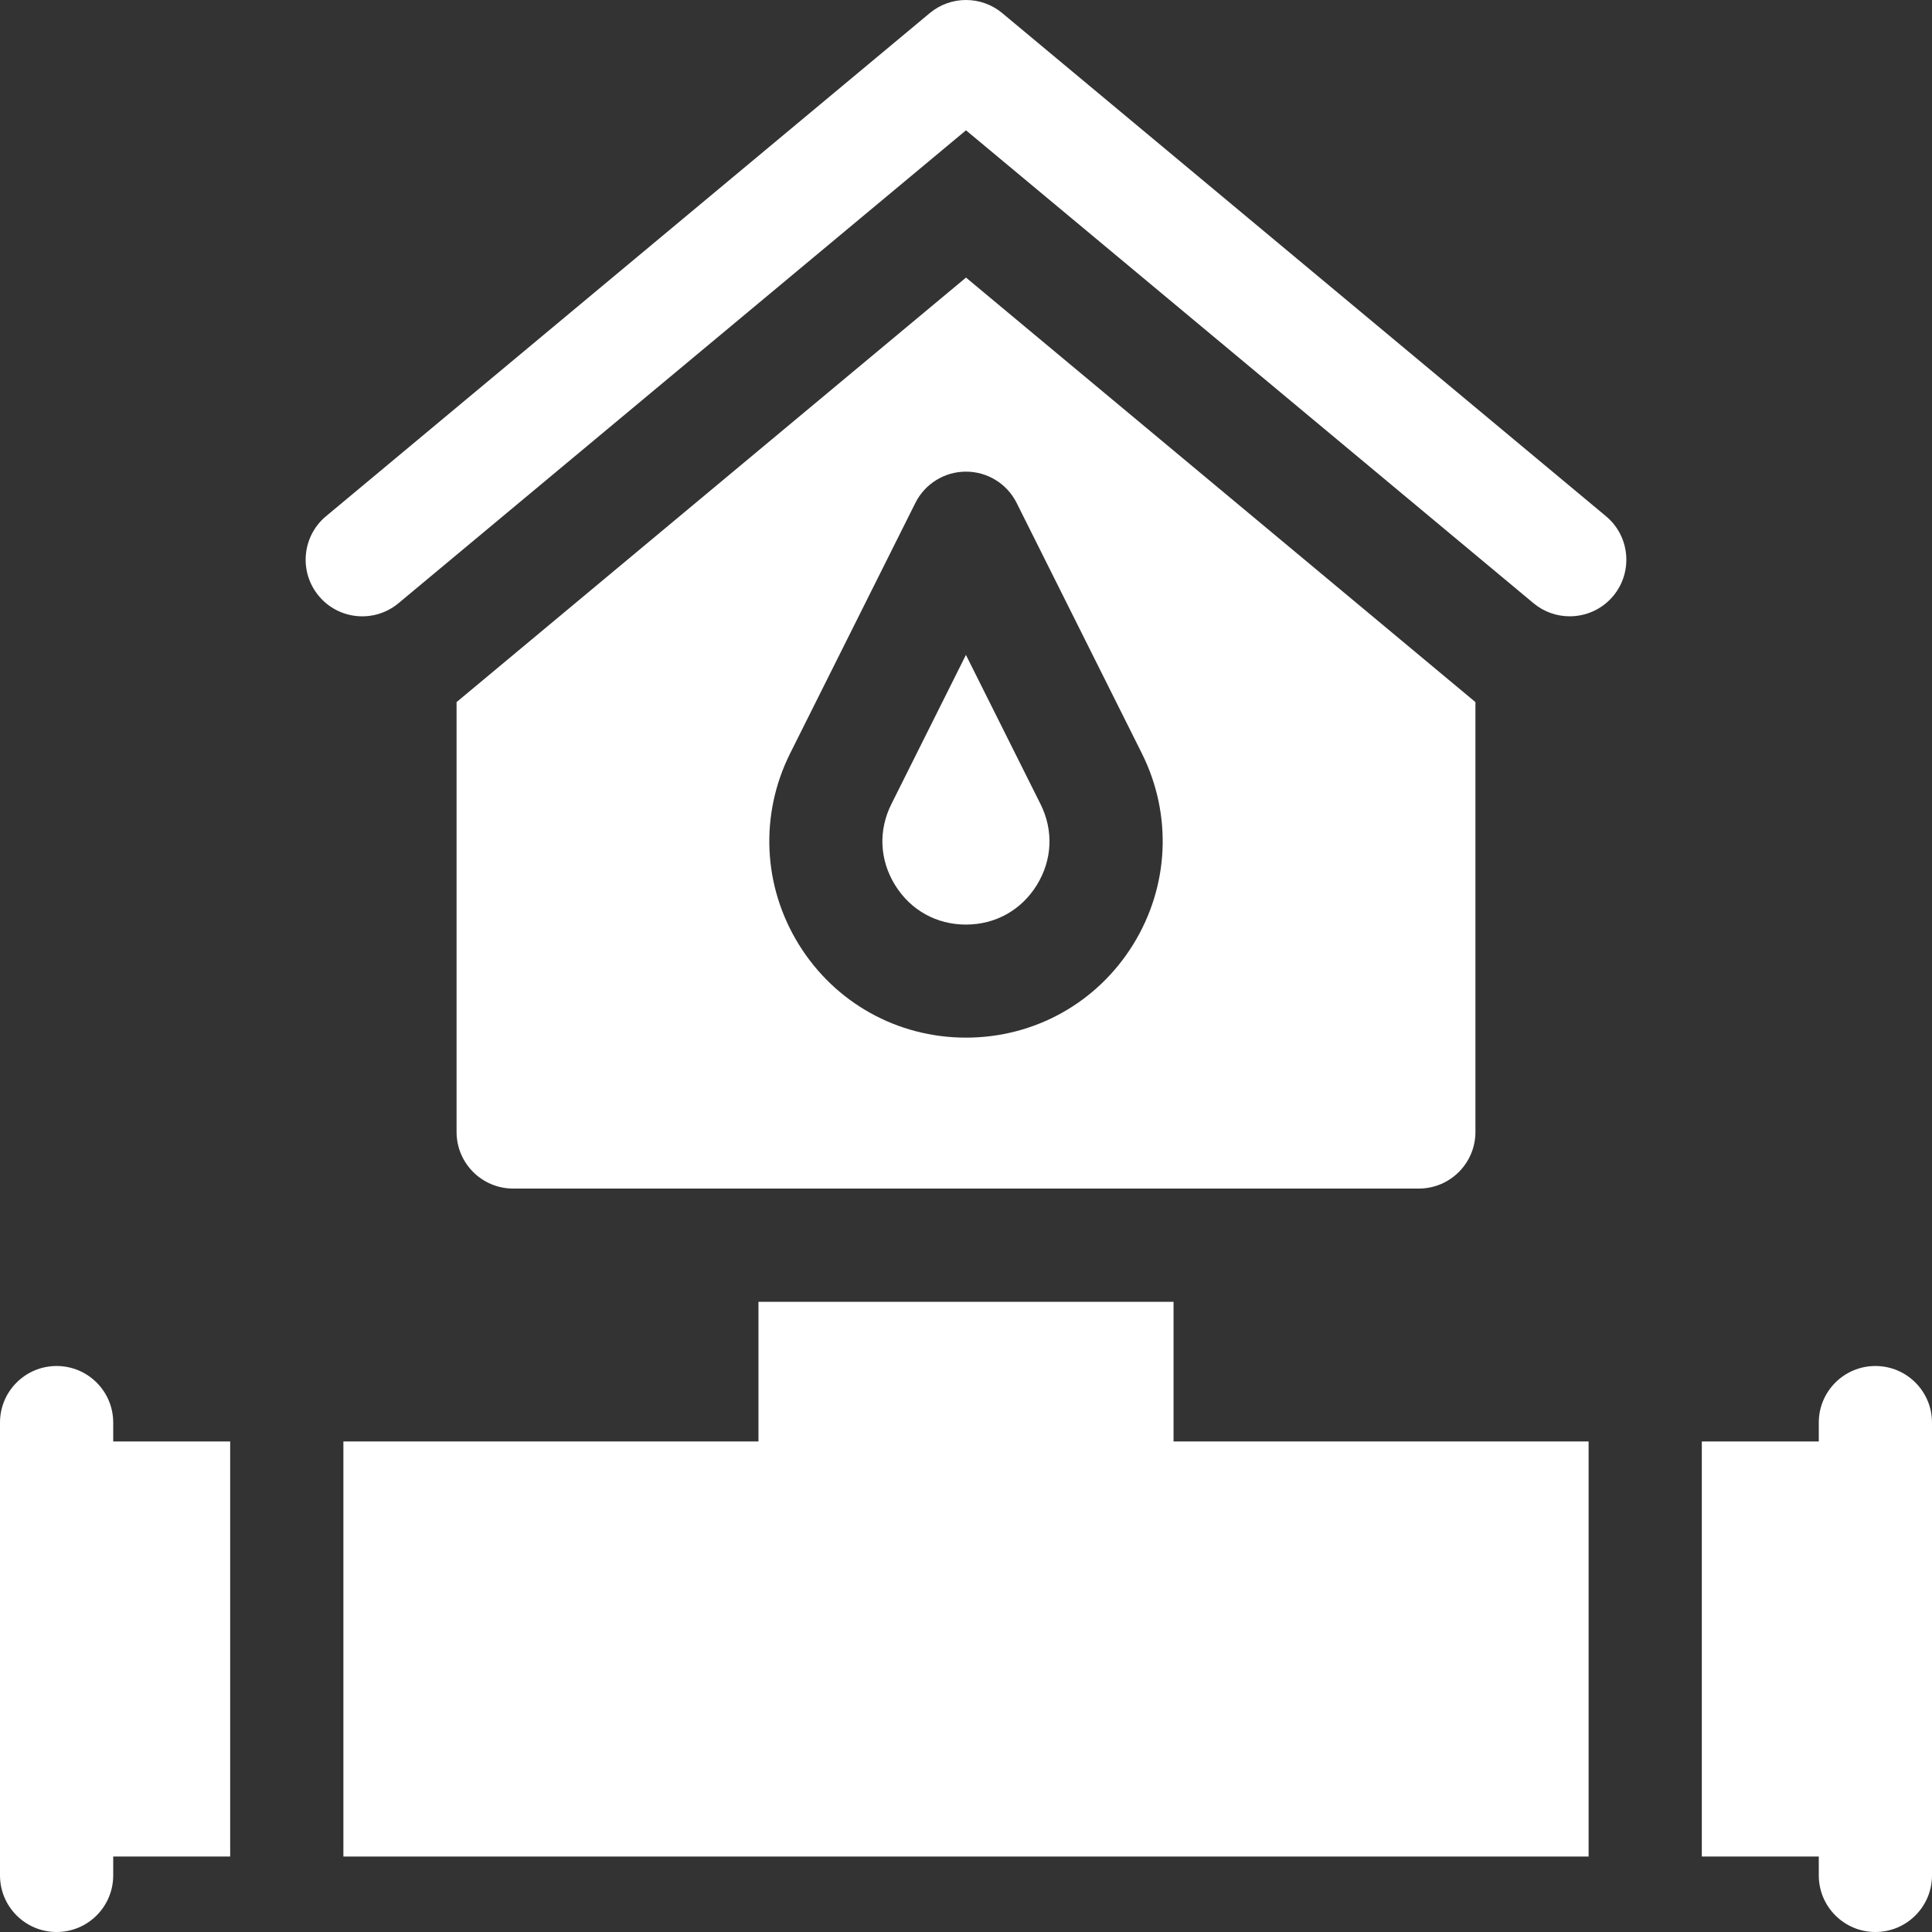
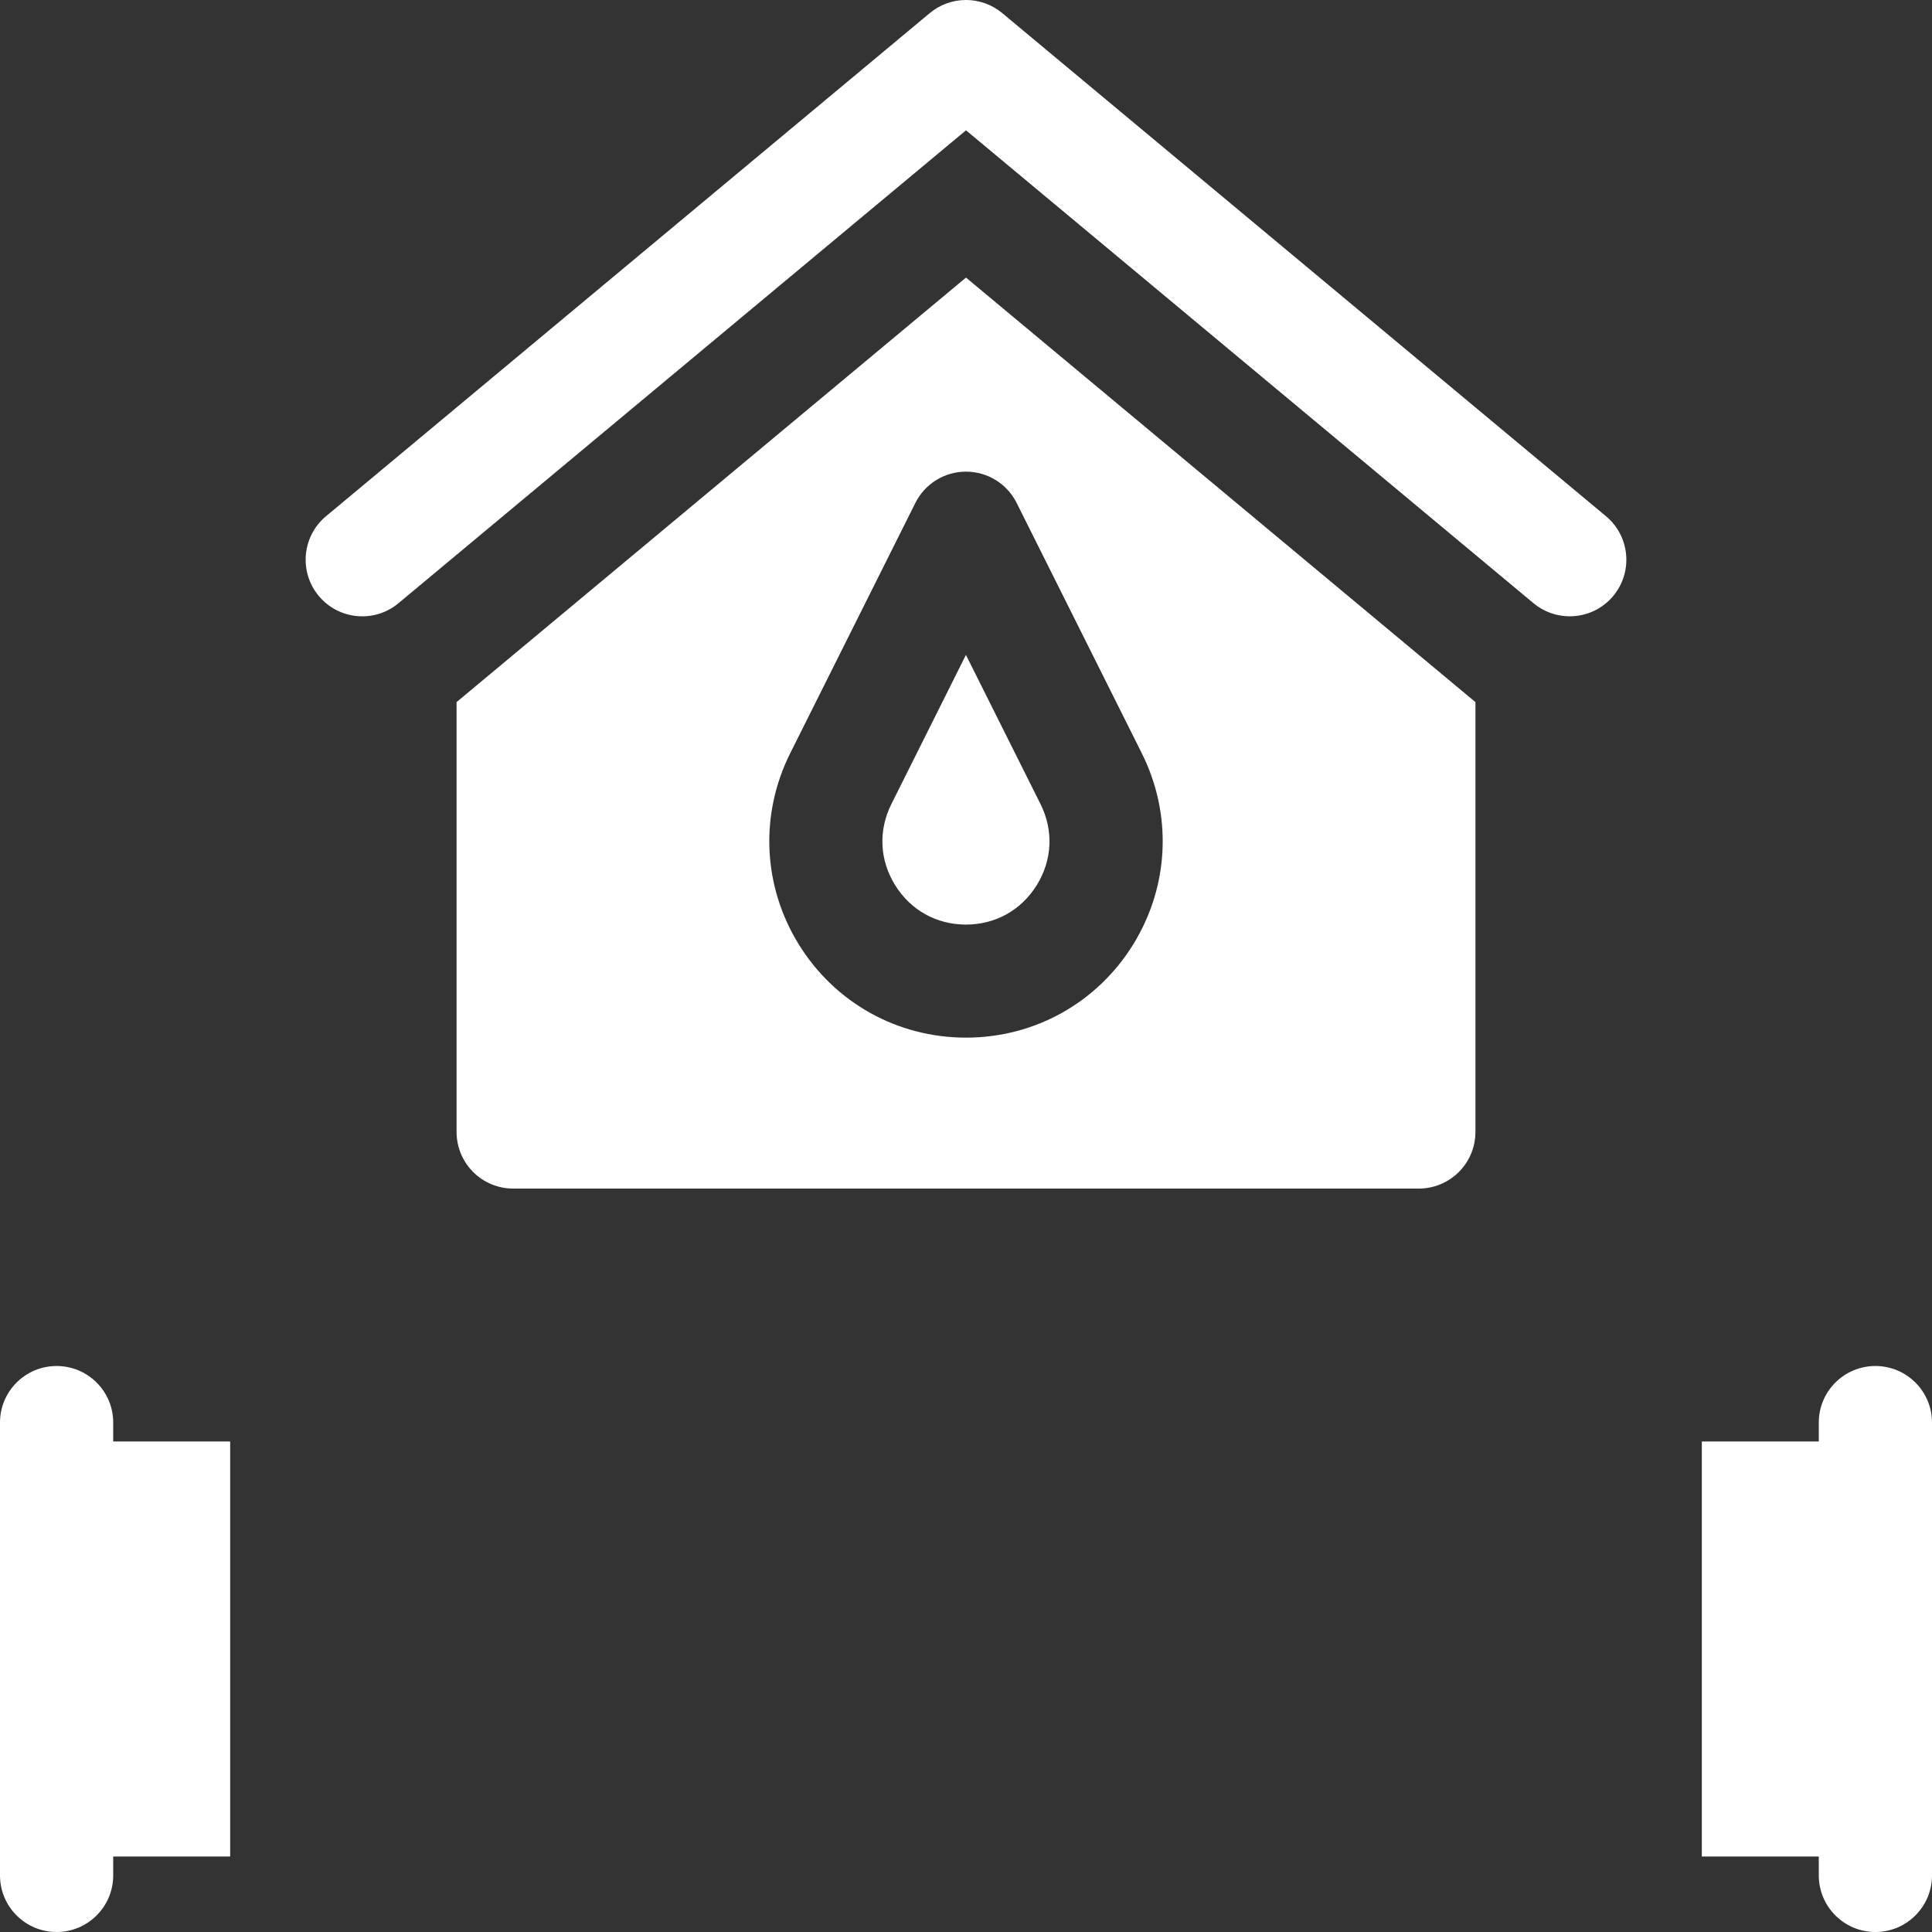
<svg xmlns="http://www.w3.org/2000/svg" width="50" height="50" viewBox="0 0 50 50" fill="none">
  <rect x="0" y="0" width="50" height="50" fill="#333333" stroke="none" />
-   <path d="M30.371 33.691H19.629V37.305H8.887V48.047H41.113V37.305H30.371V33.691Z" fill="white" />
  <path d="M41.563 13.36L25.938 0.339C25.395 -0.113 24.605 -0.113 24.062 0.339L8.437 13.36C7.816 13.878 7.732 14.802 8.25 15.423C8.768 16.045 9.691 16.129 10.313 15.611L25 3.372L39.687 15.611C39.961 15.839 40.294 15.95 40.624 15.95C41.044 15.95 41.461 15.771 41.75 15.424C42.268 14.802 42.184 13.878 41.563 13.36Z" fill="white" />
  <path d="M48.535 35.352C47.726 35.352 47.07 36.007 47.07 36.816V37.305H44.043V48.047H47.07V48.535C47.07 49.344 47.726 50 48.535 50C49.344 50 50 49.344 50 48.535V36.816C50 36.007 49.344 35.352 48.535 35.352Z" fill="white" />
  <path d="M2.93 36.816C2.93 36.007 2.274 35.352 1.465 35.352C0.656 35.352 0 36.007 0 36.816V48.535C0 49.344 0.656 50 1.465 50C2.274 50 2.93 49.344 2.93 48.535V48.047H5.957V37.305H2.93V36.816Z" fill="white" />
  <path d="M24.998 23.928C25.762 23.928 26.431 23.555 26.833 22.905C27.234 22.255 27.269 21.49 26.927 20.807L24.998 16.949L23.07 20.807C22.728 21.49 22.762 22.255 23.164 22.905C23.566 23.555 24.234 23.928 24.998 23.928Z" fill="white" />
  <path d="M36.719 30.76C37.528 30.76 38.184 30.104 38.184 29.295V18.17L25 7.184L11.816 18.17V29.295C11.816 30.104 12.472 30.76 13.281 30.76H36.719ZM20.451 19.493L23.69 13.015C23.938 12.519 24.445 12.206 25 12.206C25.555 12.206 26.062 12.519 26.31 13.015L29.549 19.493C30.343 21.081 30.26 22.931 29.327 24.442C28.393 25.952 26.776 26.854 25 26.854C23.224 26.854 21.607 25.952 20.673 24.442C19.74 22.931 19.657 21.081 20.451 19.493Z" fill="white" />
</svg>